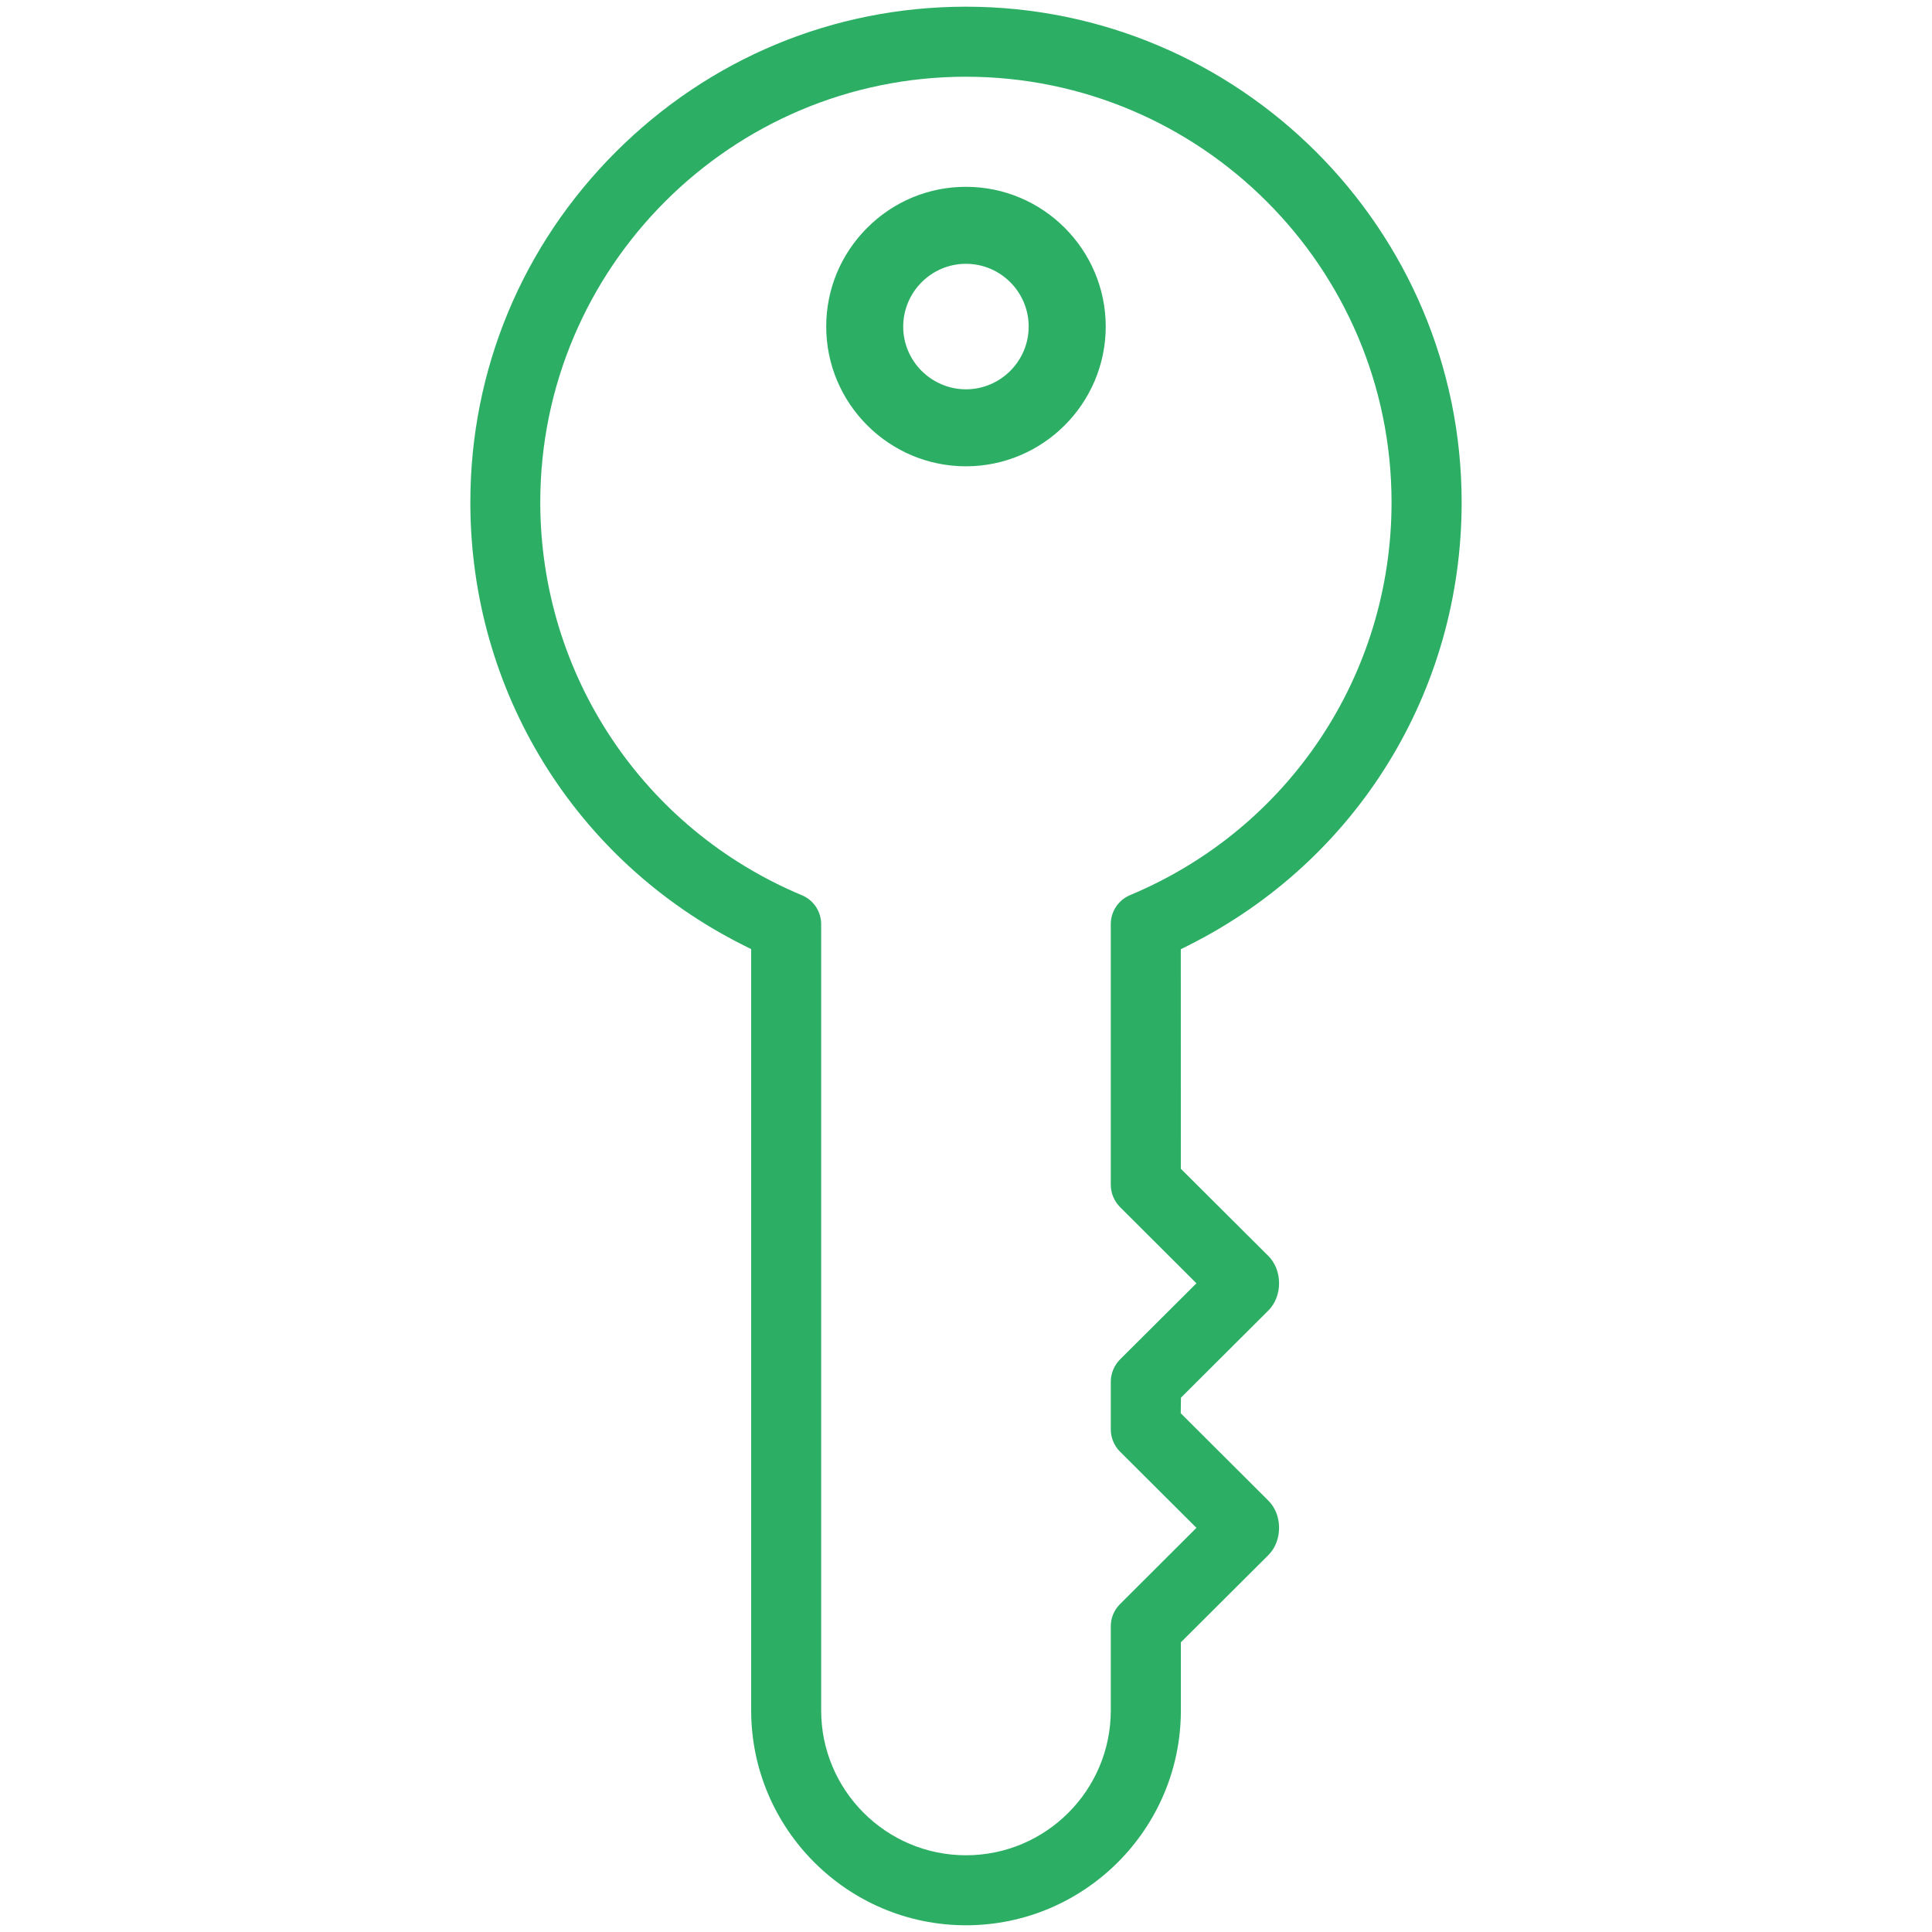
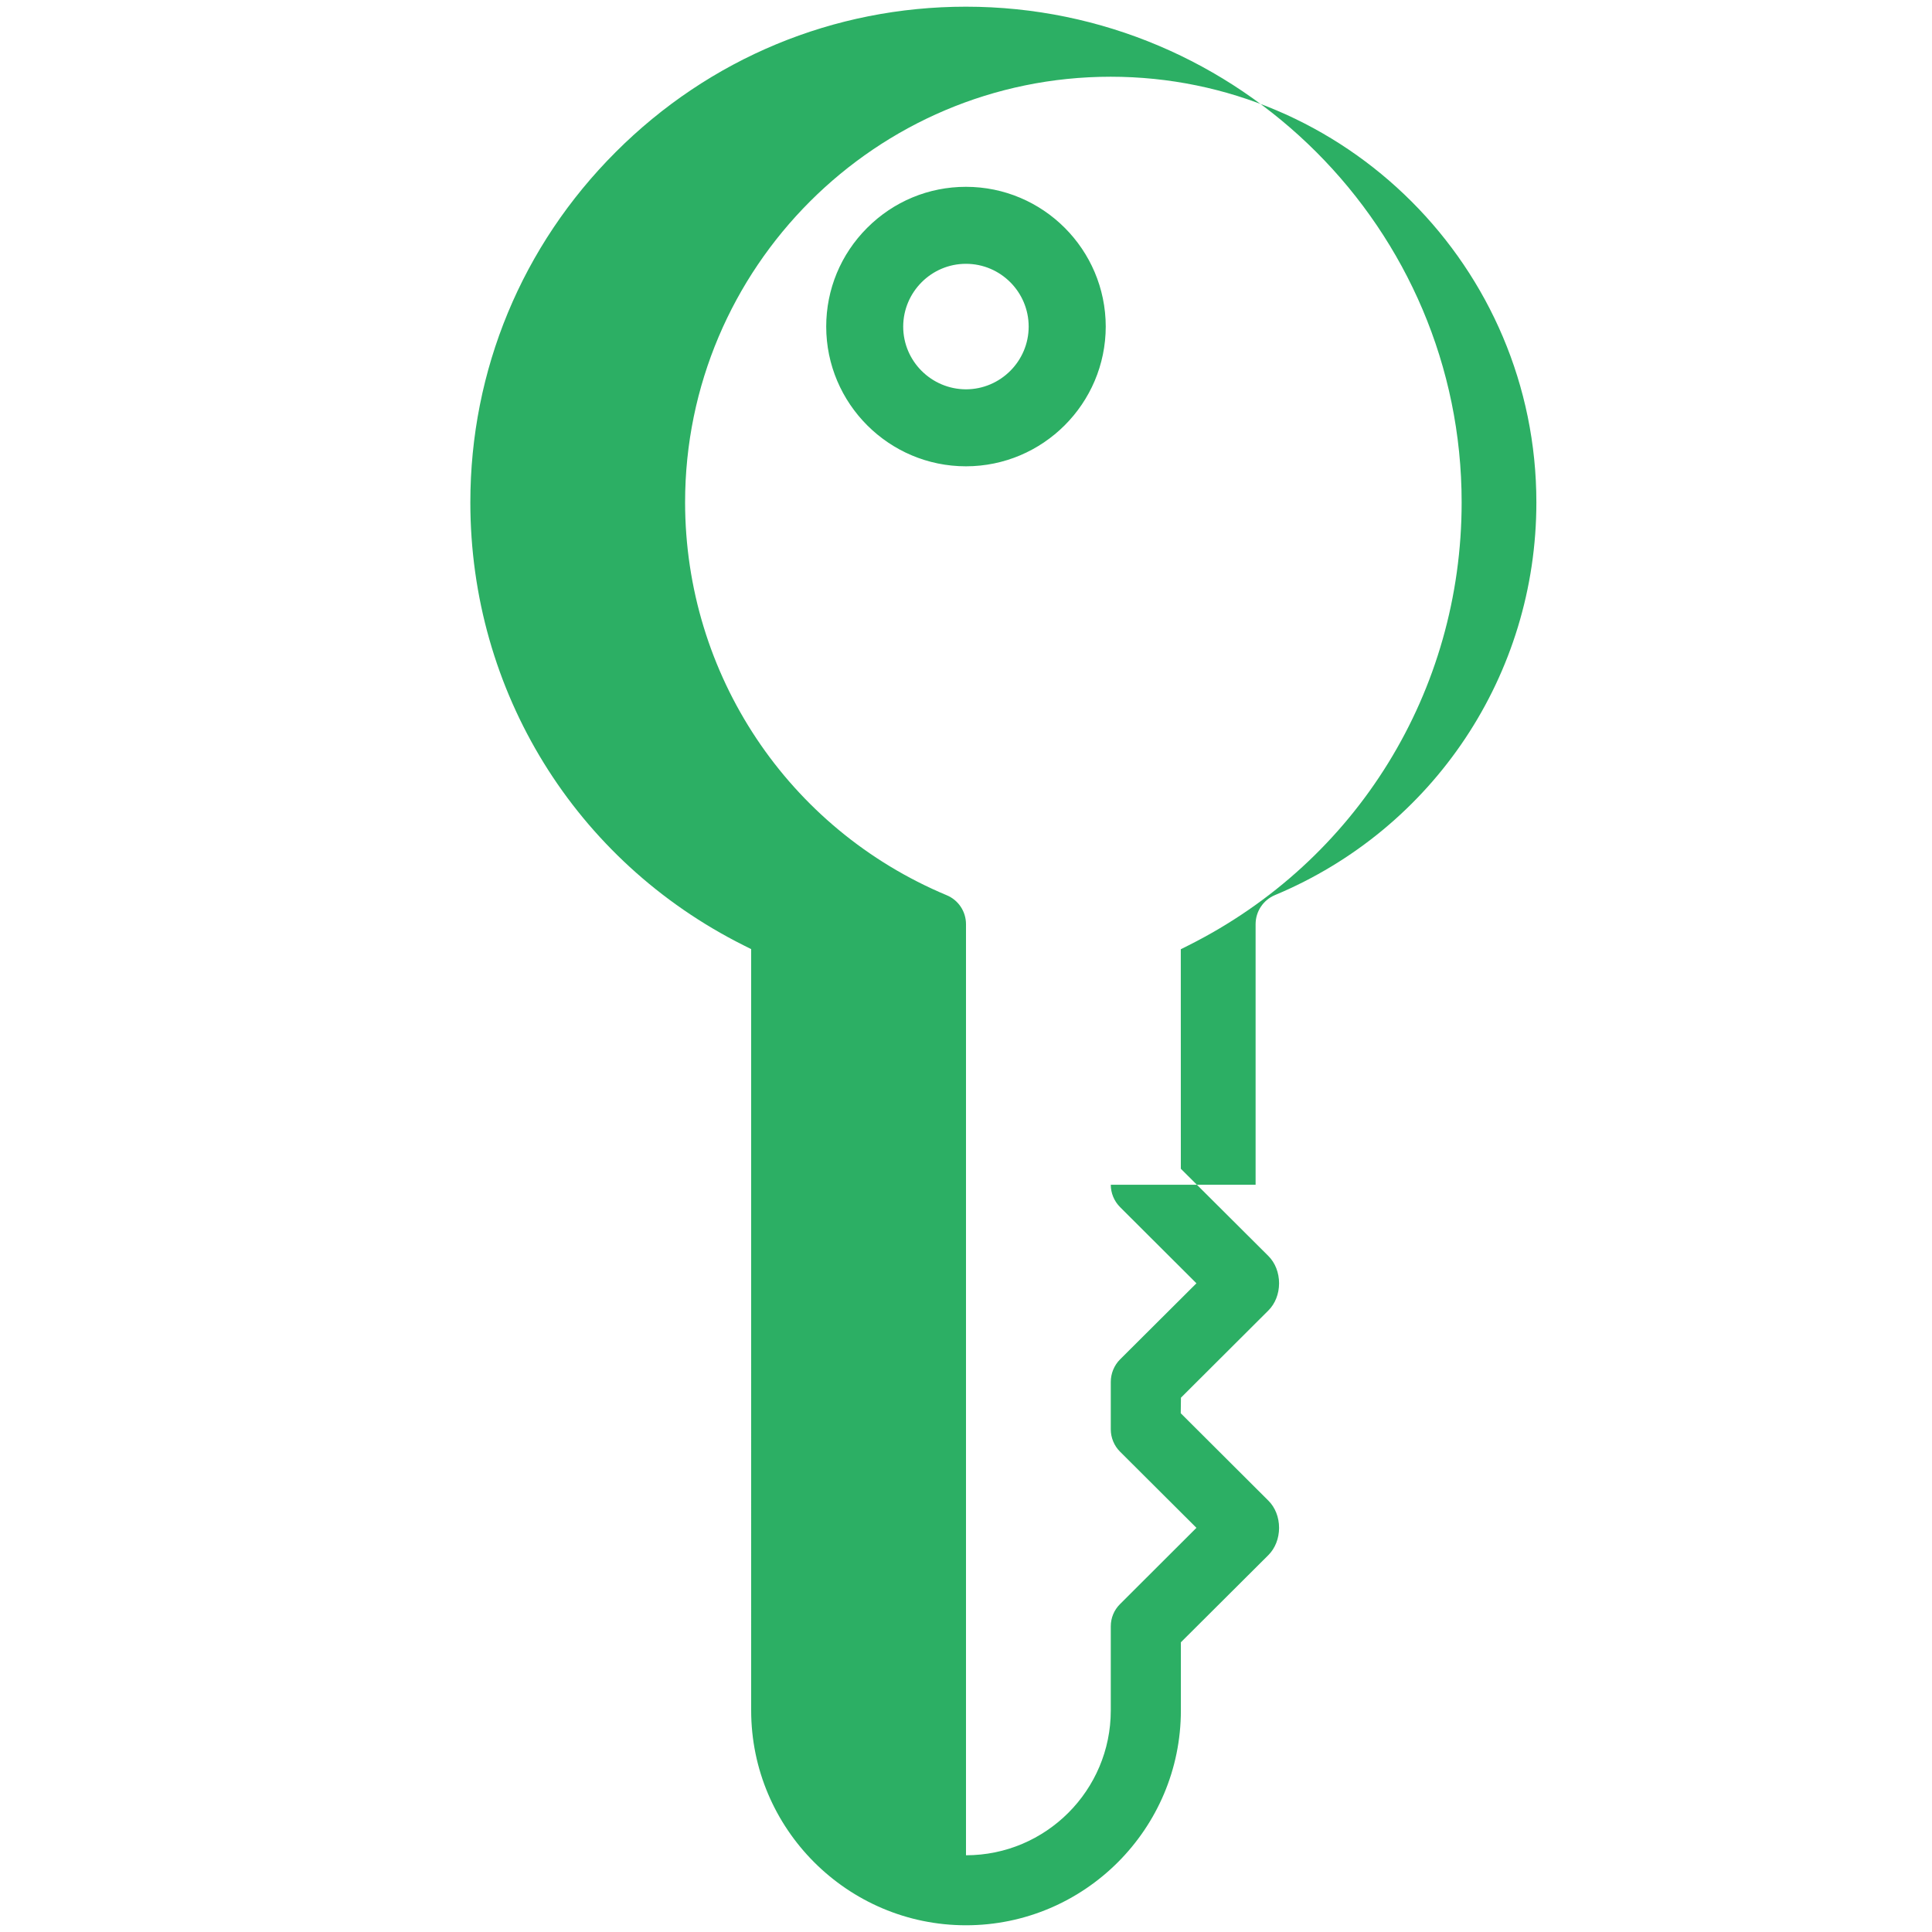
<svg xmlns="http://www.w3.org/2000/svg" version="1.1" id="Livello_2" x="0px" y="0px" width="459.562px" height="459.562px" viewBox="0 0 459.562 459.562" enable-background="new 0 0 459.562 459.562" xml:space="preserve">
-   <path fill="#2CAF64" d="M229.77,44.439c-8.862,0-17.209,3.469-23.496,9.756c-6.286,6.286-9.745,14.633-9.745,23.495  c0.01,18.312,14.928,33.23,33.241,33.23c18.323-0.01,33.229-14.928,33.251-33.241C263,59.346,248.094,44.439,229.77,44.439z   M229.781,92.608c-8.242-0.021-14.938-6.707-14.938-14.928c0.021-8.221,6.707-14.927,14.917-14.927h0.012  c8.221,0,14.916,6.696,14.916,14.938C244.686,85.901,237.991,92.587,229.781,92.608z M347.679,119.479  c0-64.99-52.891-117.878-117.909-117.888c-31.443,0-61.026,12.278-83.312,34.576c-22.309,22.297-34.577,51.9-34.577,83.333  c0,44.889,24.905,85.268,64.989,105.357l1.809,0.905V406.86c0.011,28.164,22.938,51.102,51.102,51.102  c28.184,0,51.112-22.938,51.112-51.102v-16.21l20.814-20.742c1.619-1.617,2.545-3.973,2.545-6.484c0-2.514-0.926-4.867-2.545-6.465  l-20.846-20.793l0.051-3.702l20.795-20.742c1.619-1.607,2.545-3.963,2.545-6.465c0-2.523-0.926-4.888-2.545-6.495l-20.824-20.753  l-0.01-52.217l1.807-0.903C322.785,204.778,347.691,164.388,347.679,119.479z M264.22,281.813c0,1.977,0.799,3.912,2.208,5.321  l18.165,18.122l-18.165,18.103c-1.409,1.409-2.208,3.355-2.208,5.351v11.28c0,1.988,0.799,3.932,2.208,5.321l18.165,18.112  l-18.165,18.133c-1.431,1.42-2.208,3.301-2.208,5.299v20.016c0,18.986-15.444,34.439-34.44,34.439  c-18.997,0-34.449-15.453-34.449-34.45V219.843c0-3.039-1.81-5.752-4.615-6.907c-37.762-15.812-62.172-52.49-62.204-93.437  c0.011-55.833,45.425-101.247,101.236-101.247c55.854,0,101.257,45.415,101.257,101.247c0.01,40.957-24.398,77.625-62.182,93.414  c-2.796,1.178-4.604,3.891-4.604,6.93V281.813z" />
+   <path fill="#2CAF64" d="M229.77,44.439c-8.862,0-17.209,3.469-23.496,9.756c-6.286,6.286-9.745,14.633-9.745,23.495  c0.01,18.312,14.928,33.23,33.241,33.23c18.323-0.01,33.229-14.928,33.251-33.241C263,59.346,248.094,44.439,229.77,44.439z   M229.781,92.608c-8.242-0.021-14.938-6.707-14.938-14.928c0.021-8.221,6.707-14.927,14.917-14.927h0.012  c8.221,0,14.916,6.696,14.916,14.938C244.686,85.901,237.991,92.587,229.781,92.608z M347.679,119.479  c0-64.99-52.891-117.878-117.909-117.888c-31.443,0-61.026,12.278-83.312,34.576c-22.309,22.297-34.577,51.9-34.577,83.333  c0,44.889,24.905,85.268,64.989,105.357l1.809,0.905V406.86c0.011,28.164,22.938,51.102,51.102,51.102  c28.184,0,51.112-22.938,51.112-51.102v-16.21l20.814-20.742c1.619-1.617,2.545-3.973,2.545-6.484c0-2.514-0.926-4.867-2.545-6.465  l-20.846-20.793l0.051-3.702l20.795-20.742c1.619-1.607,2.545-3.963,2.545-6.465c0-2.523-0.926-4.888-2.545-6.495l-20.824-20.753  l-0.01-52.217l1.807-0.903C322.785,204.778,347.691,164.388,347.679,119.479z M264.22,281.813c0,1.977,0.799,3.912,2.208,5.321  l18.165,18.122l-18.165,18.103c-1.409,1.409-2.208,3.355-2.208,5.351v11.28c0,1.988,0.799,3.932,2.208,5.321l18.165,18.112  l-18.165,18.133c-1.431,1.42-2.208,3.301-2.208,5.299v20.016c0,18.986-15.444,34.439-34.44,34.439  V219.843c0-3.039-1.81-5.752-4.615-6.907c-37.762-15.812-62.172-52.49-62.204-93.437  c0.011-55.833,45.425-101.247,101.236-101.247c55.854,0,101.257,45.415,101.257,101.247c0.01,40.957-24.398,77.625-62.182,93.414  c-2.796,1.178-4.604,3.891-4.604,6.93V281.813z" />
</svg>